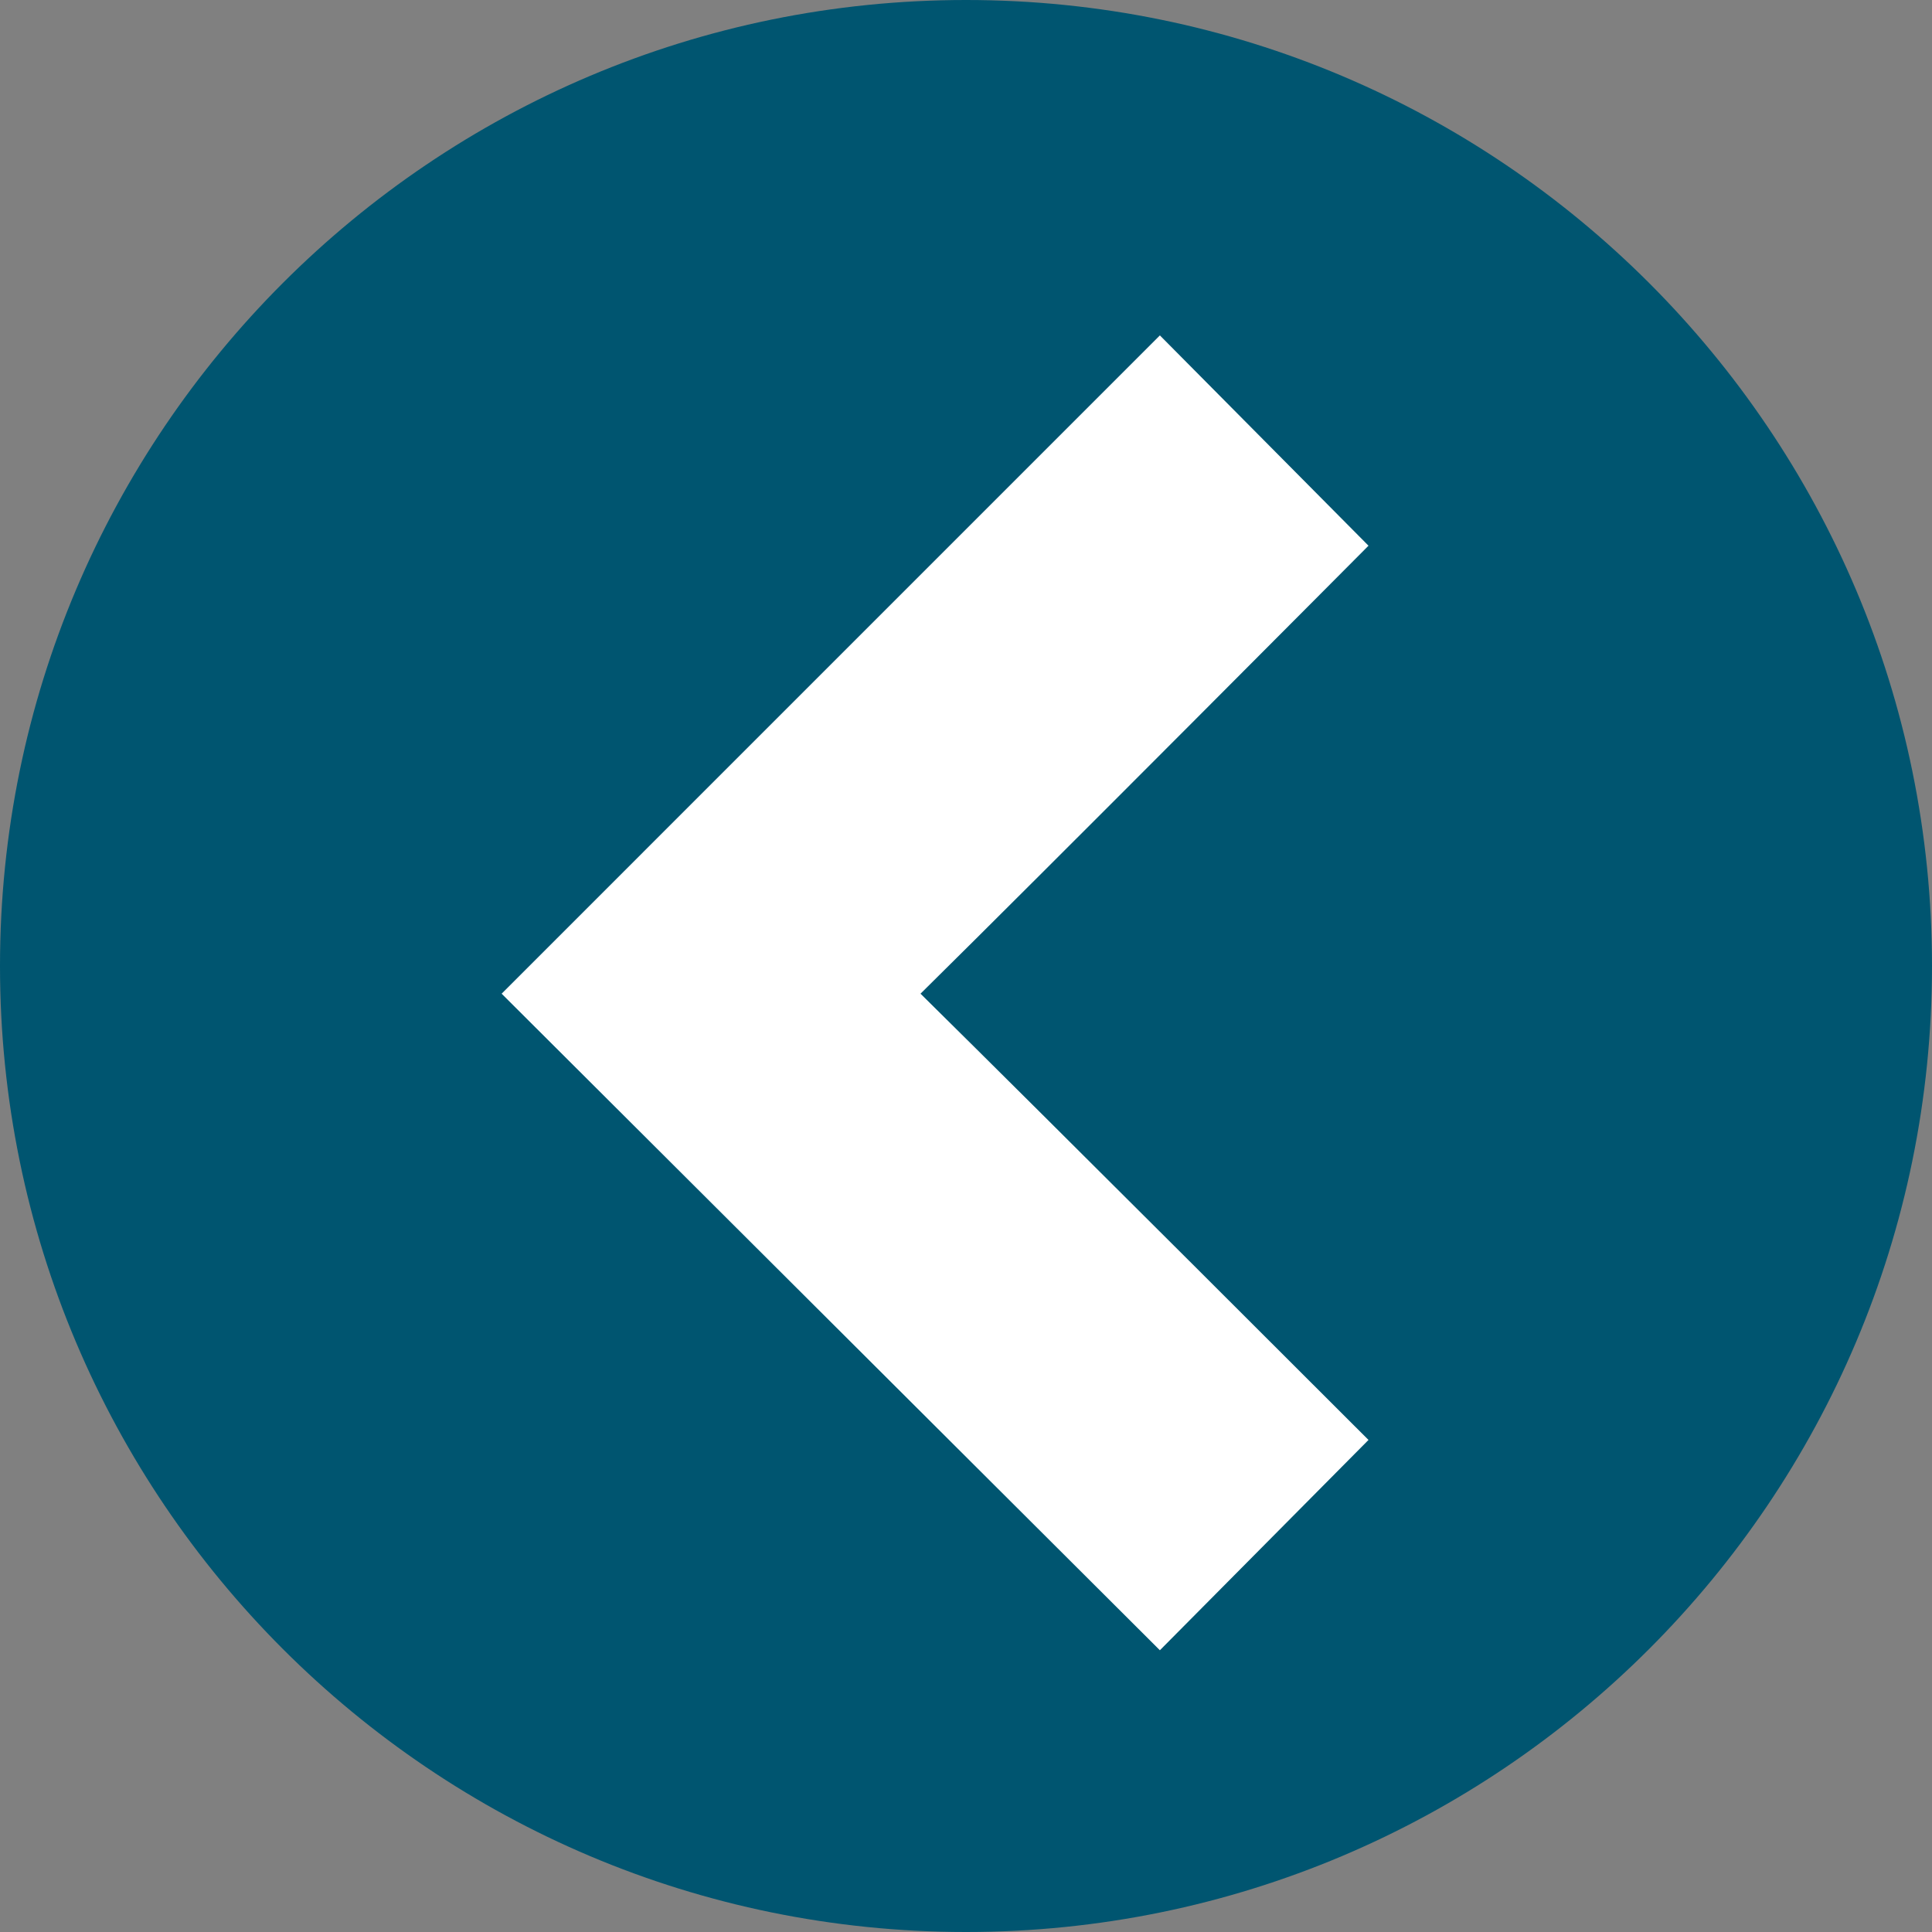
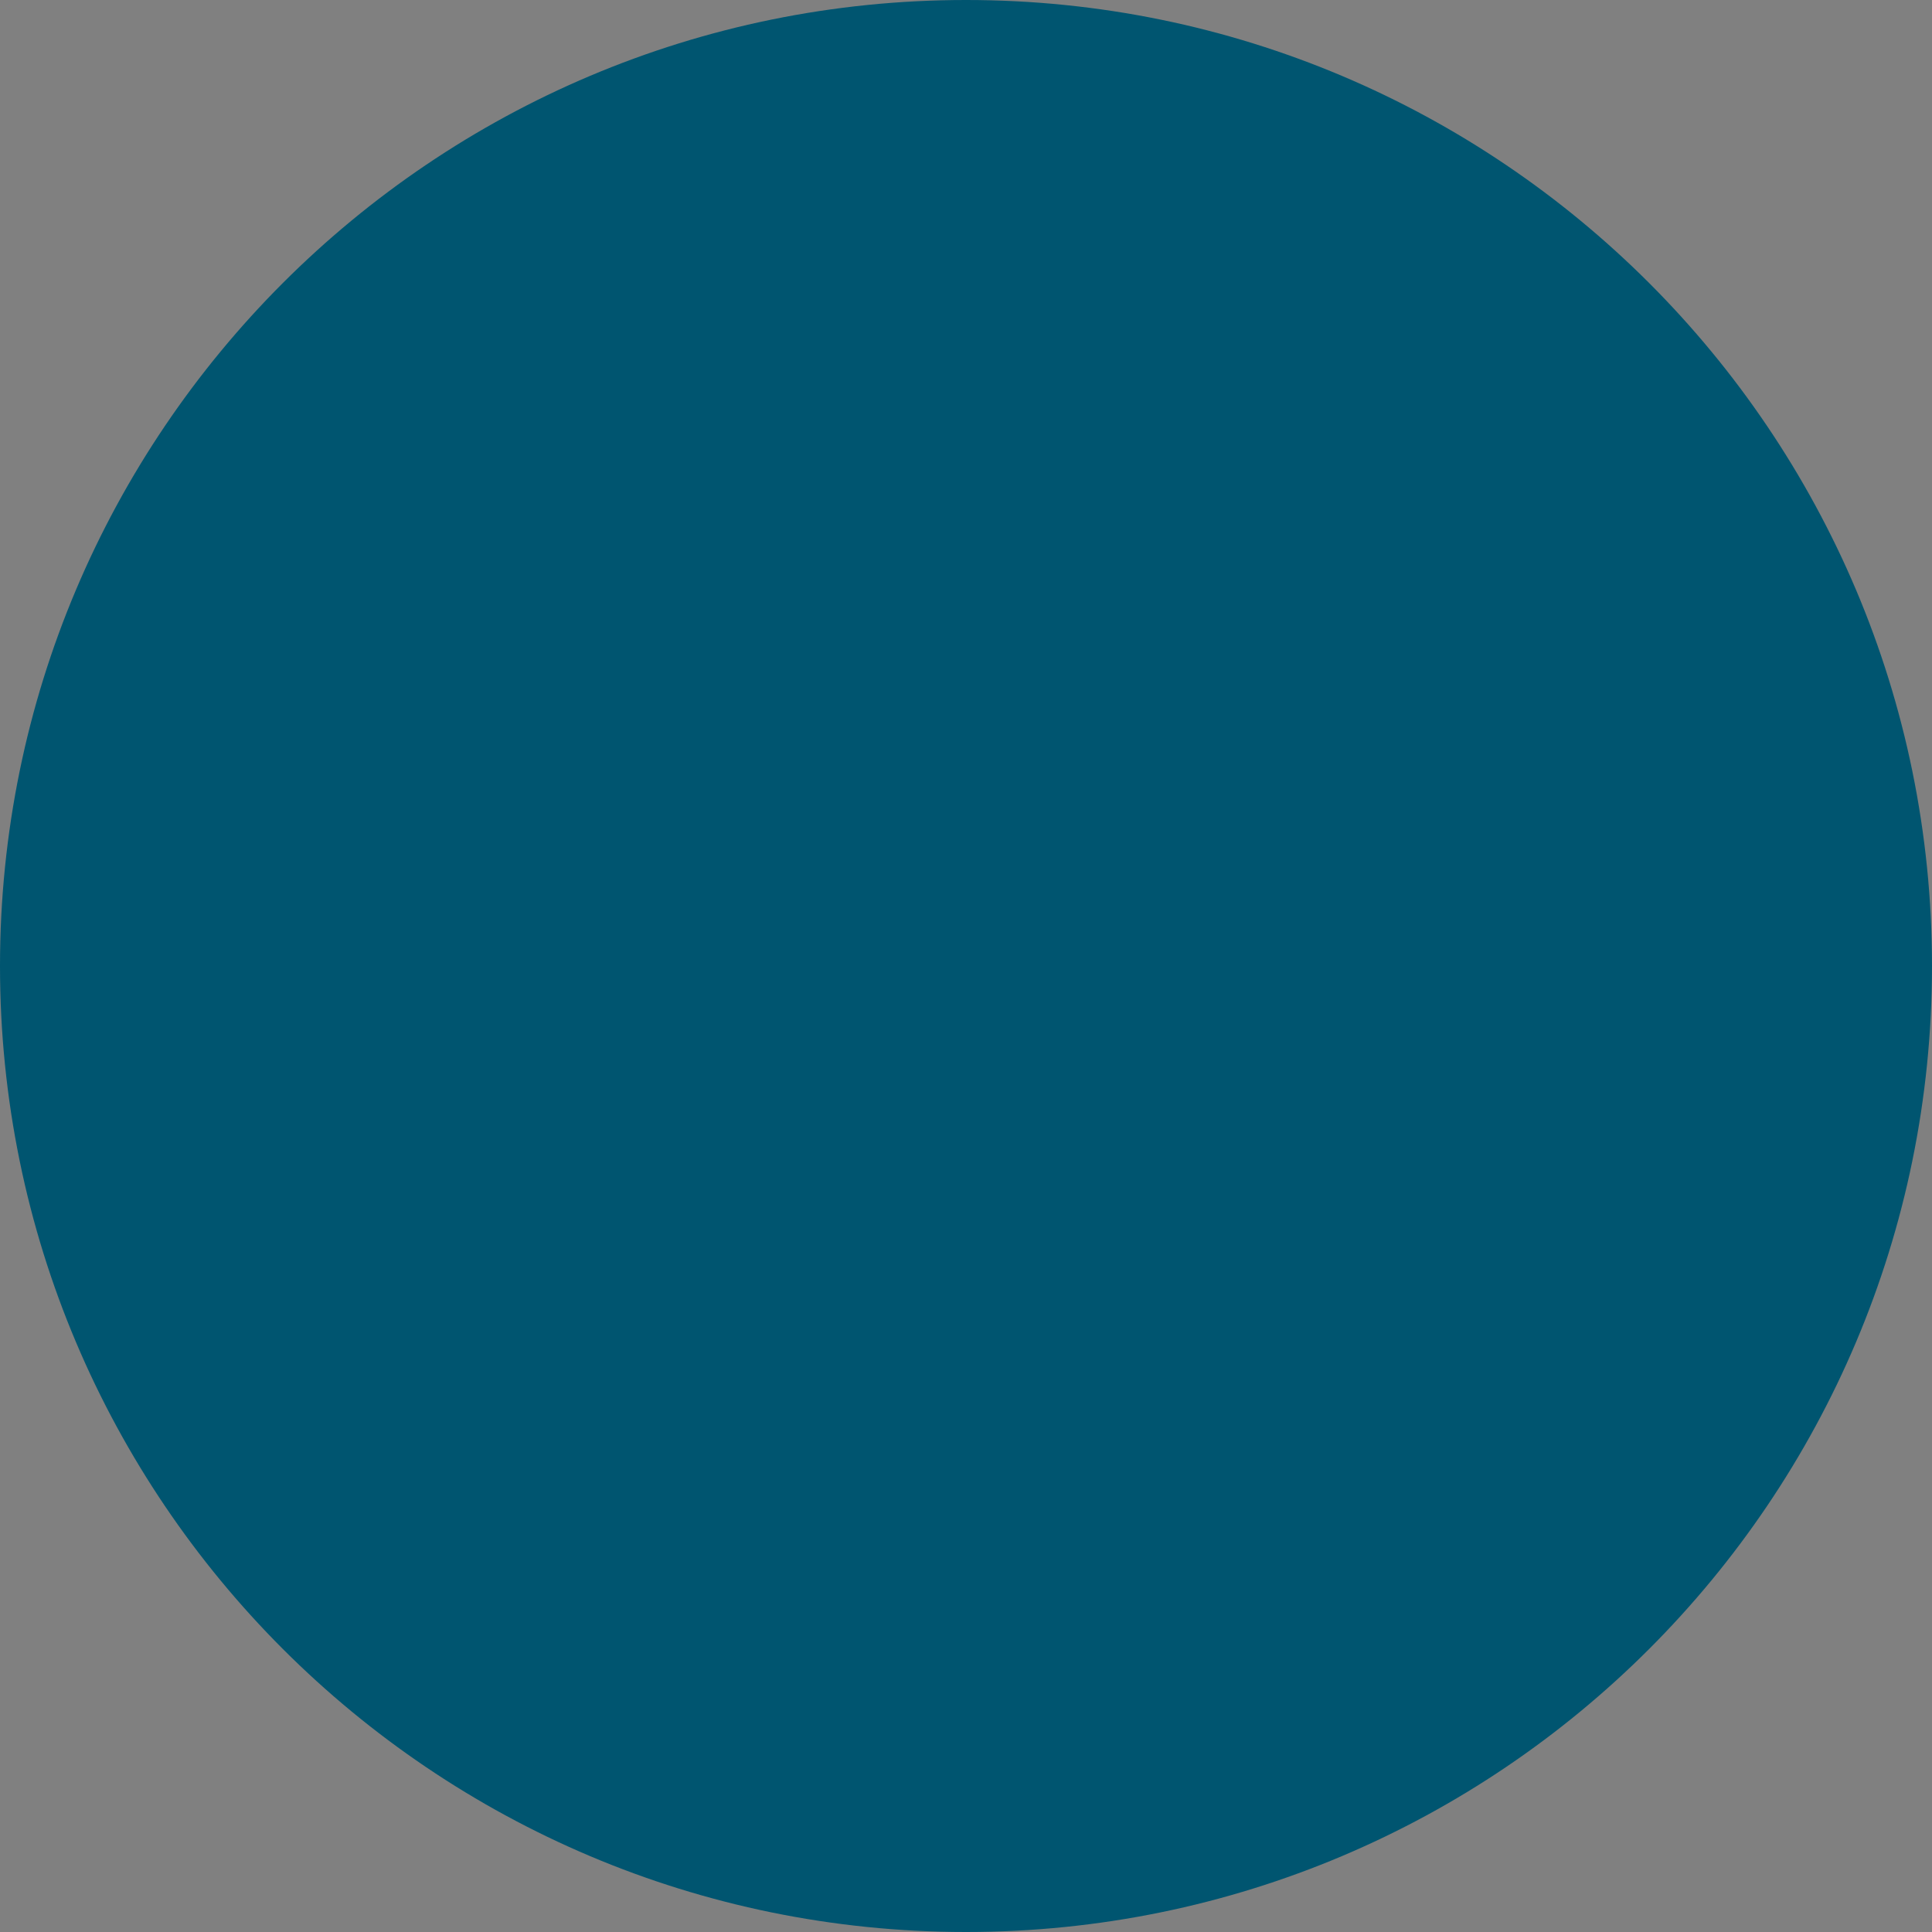
<svg xmlns="http://www.w3.org/2000/svg" width="48" height="48" viewBox="0 0 48 48" fill="none">
  <rect x="0" y="0" width="48" height="48" fill="#808080" stroke="none" />
  <path d="M24 48C37.255 48 48 37.255 48 24C48 10.745 37.255 0 24 0C10.745 0 0 10.745 0 24C0 37.255 10.745 48 24 48Z" fill="#005570" />
-   <path d="M28.817 8.333L34 13.558C34 13.558 26.014 21.587 22.87 24.688C26.014 27.789 34 35.775 34 35.775L28.817 41L12.463 24.688L28.817 8.333Z" fill="white" />
</svg>